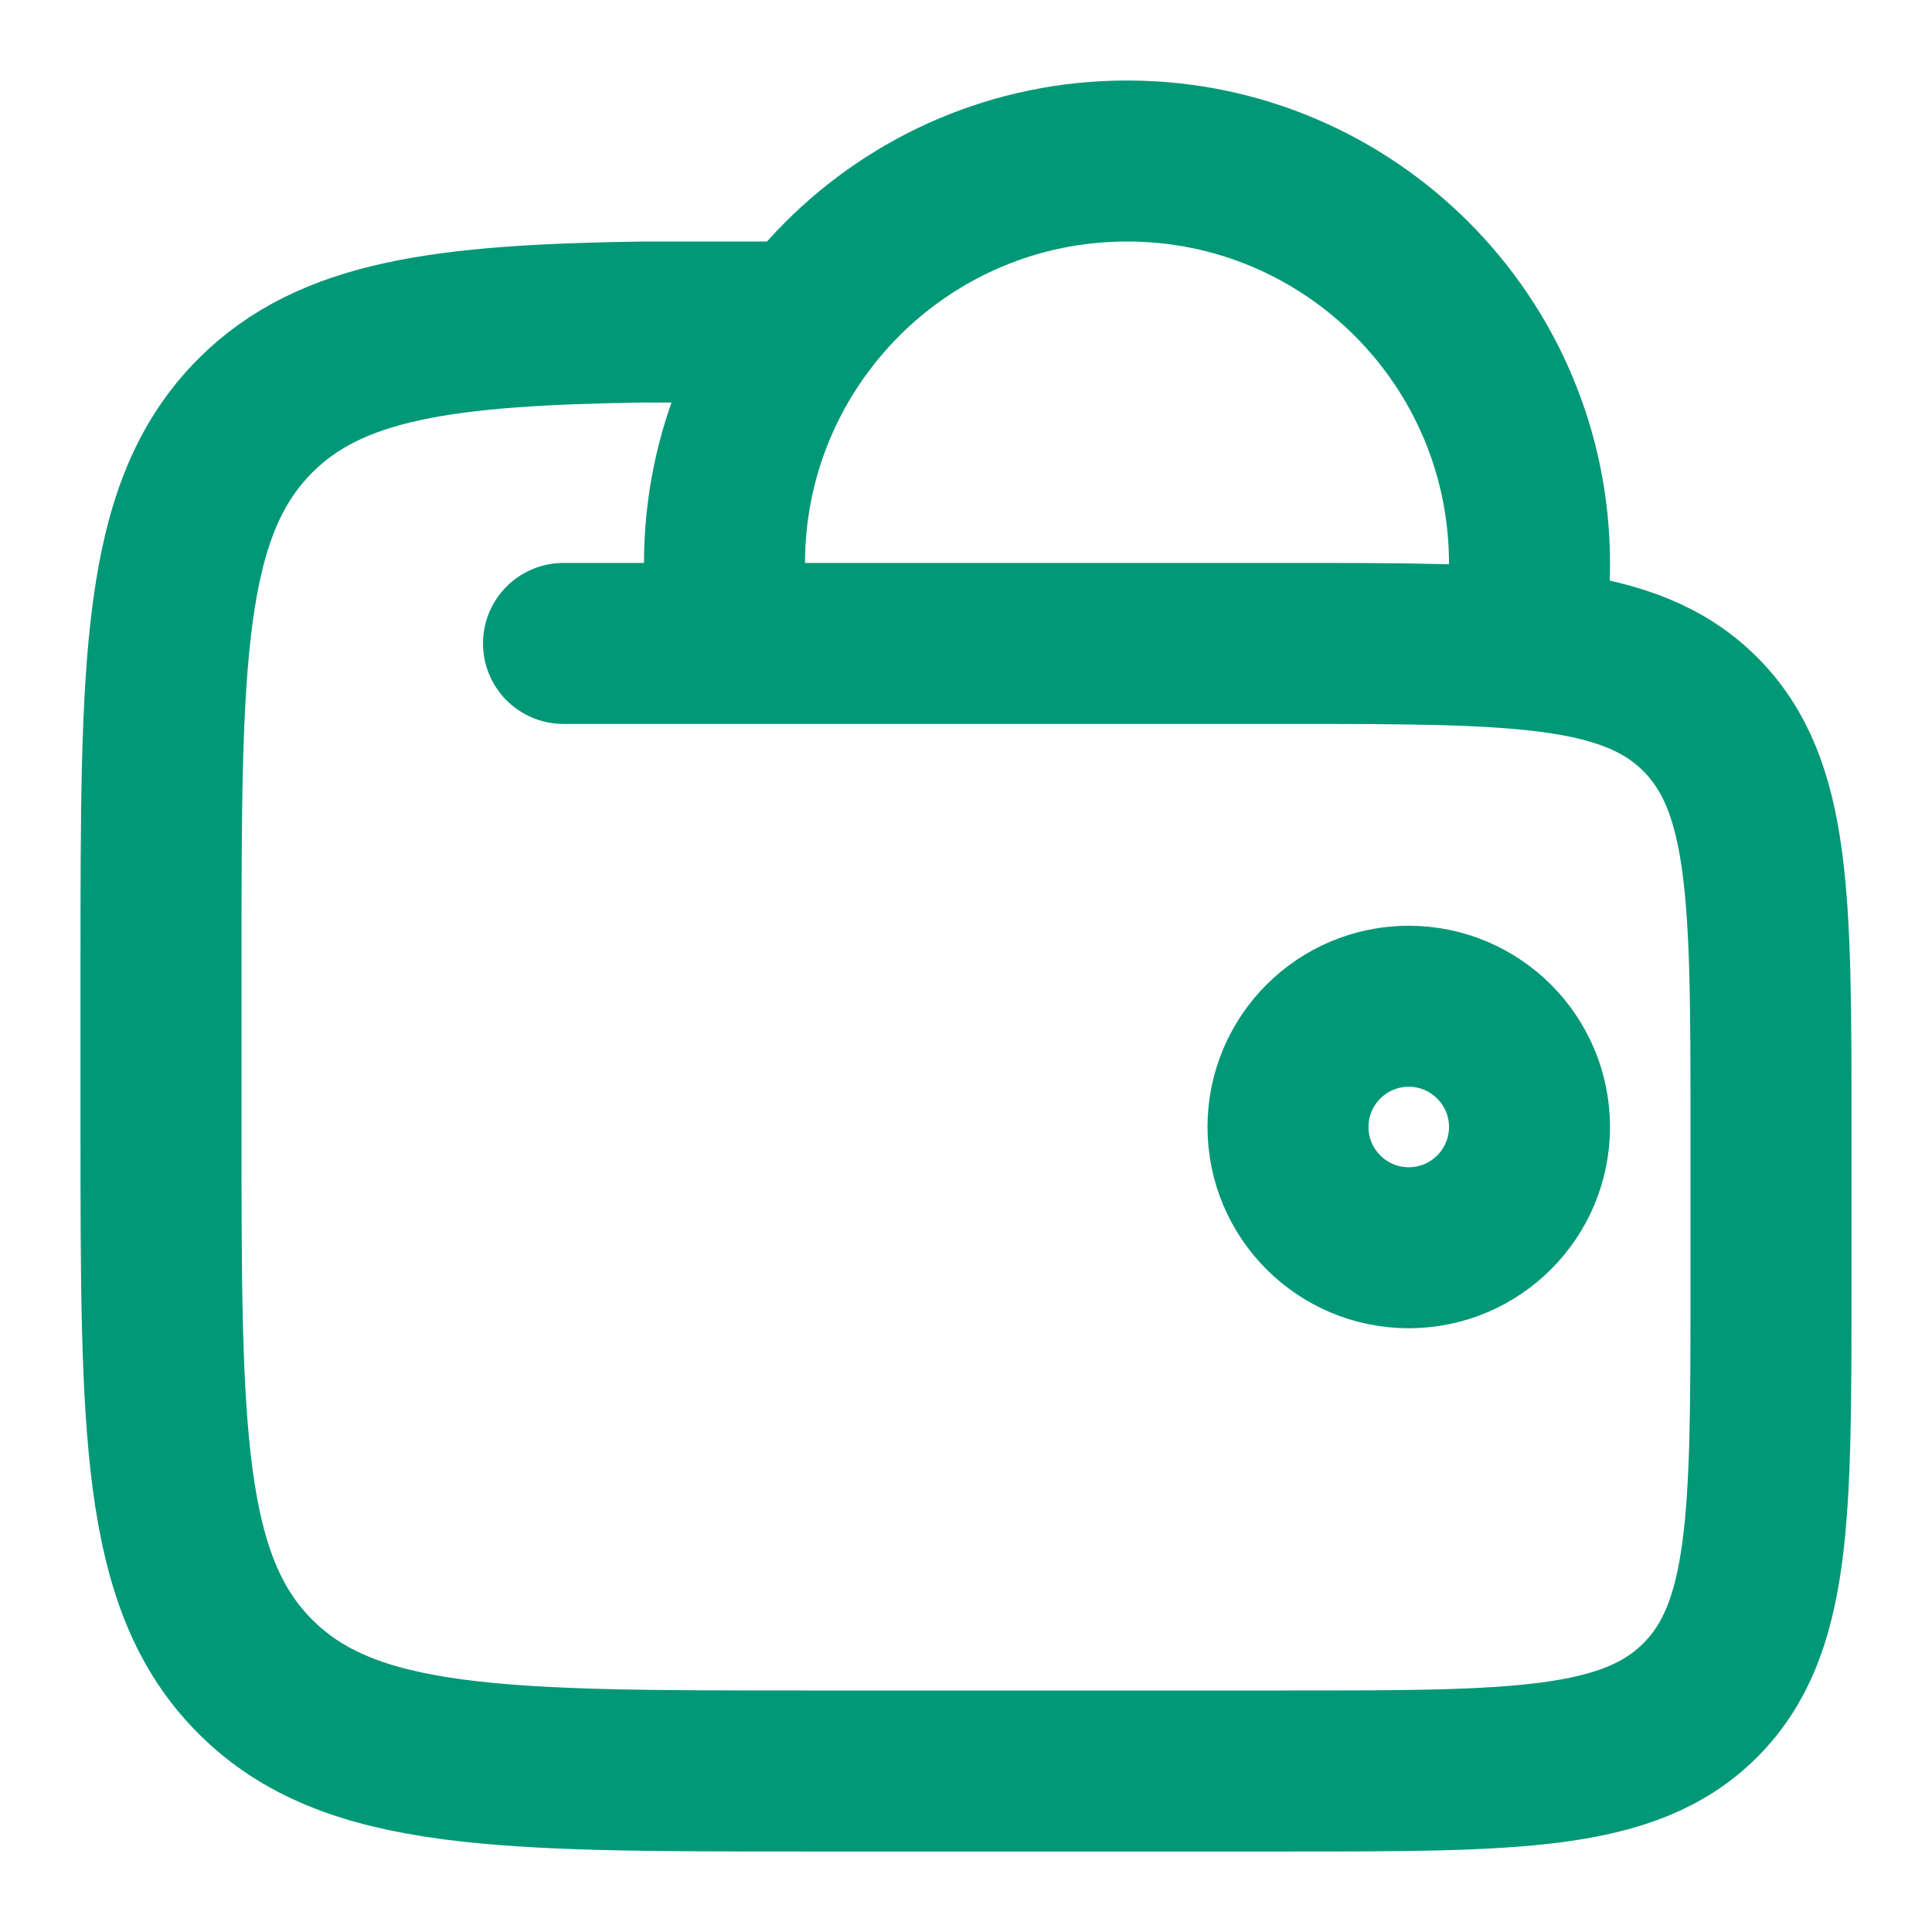
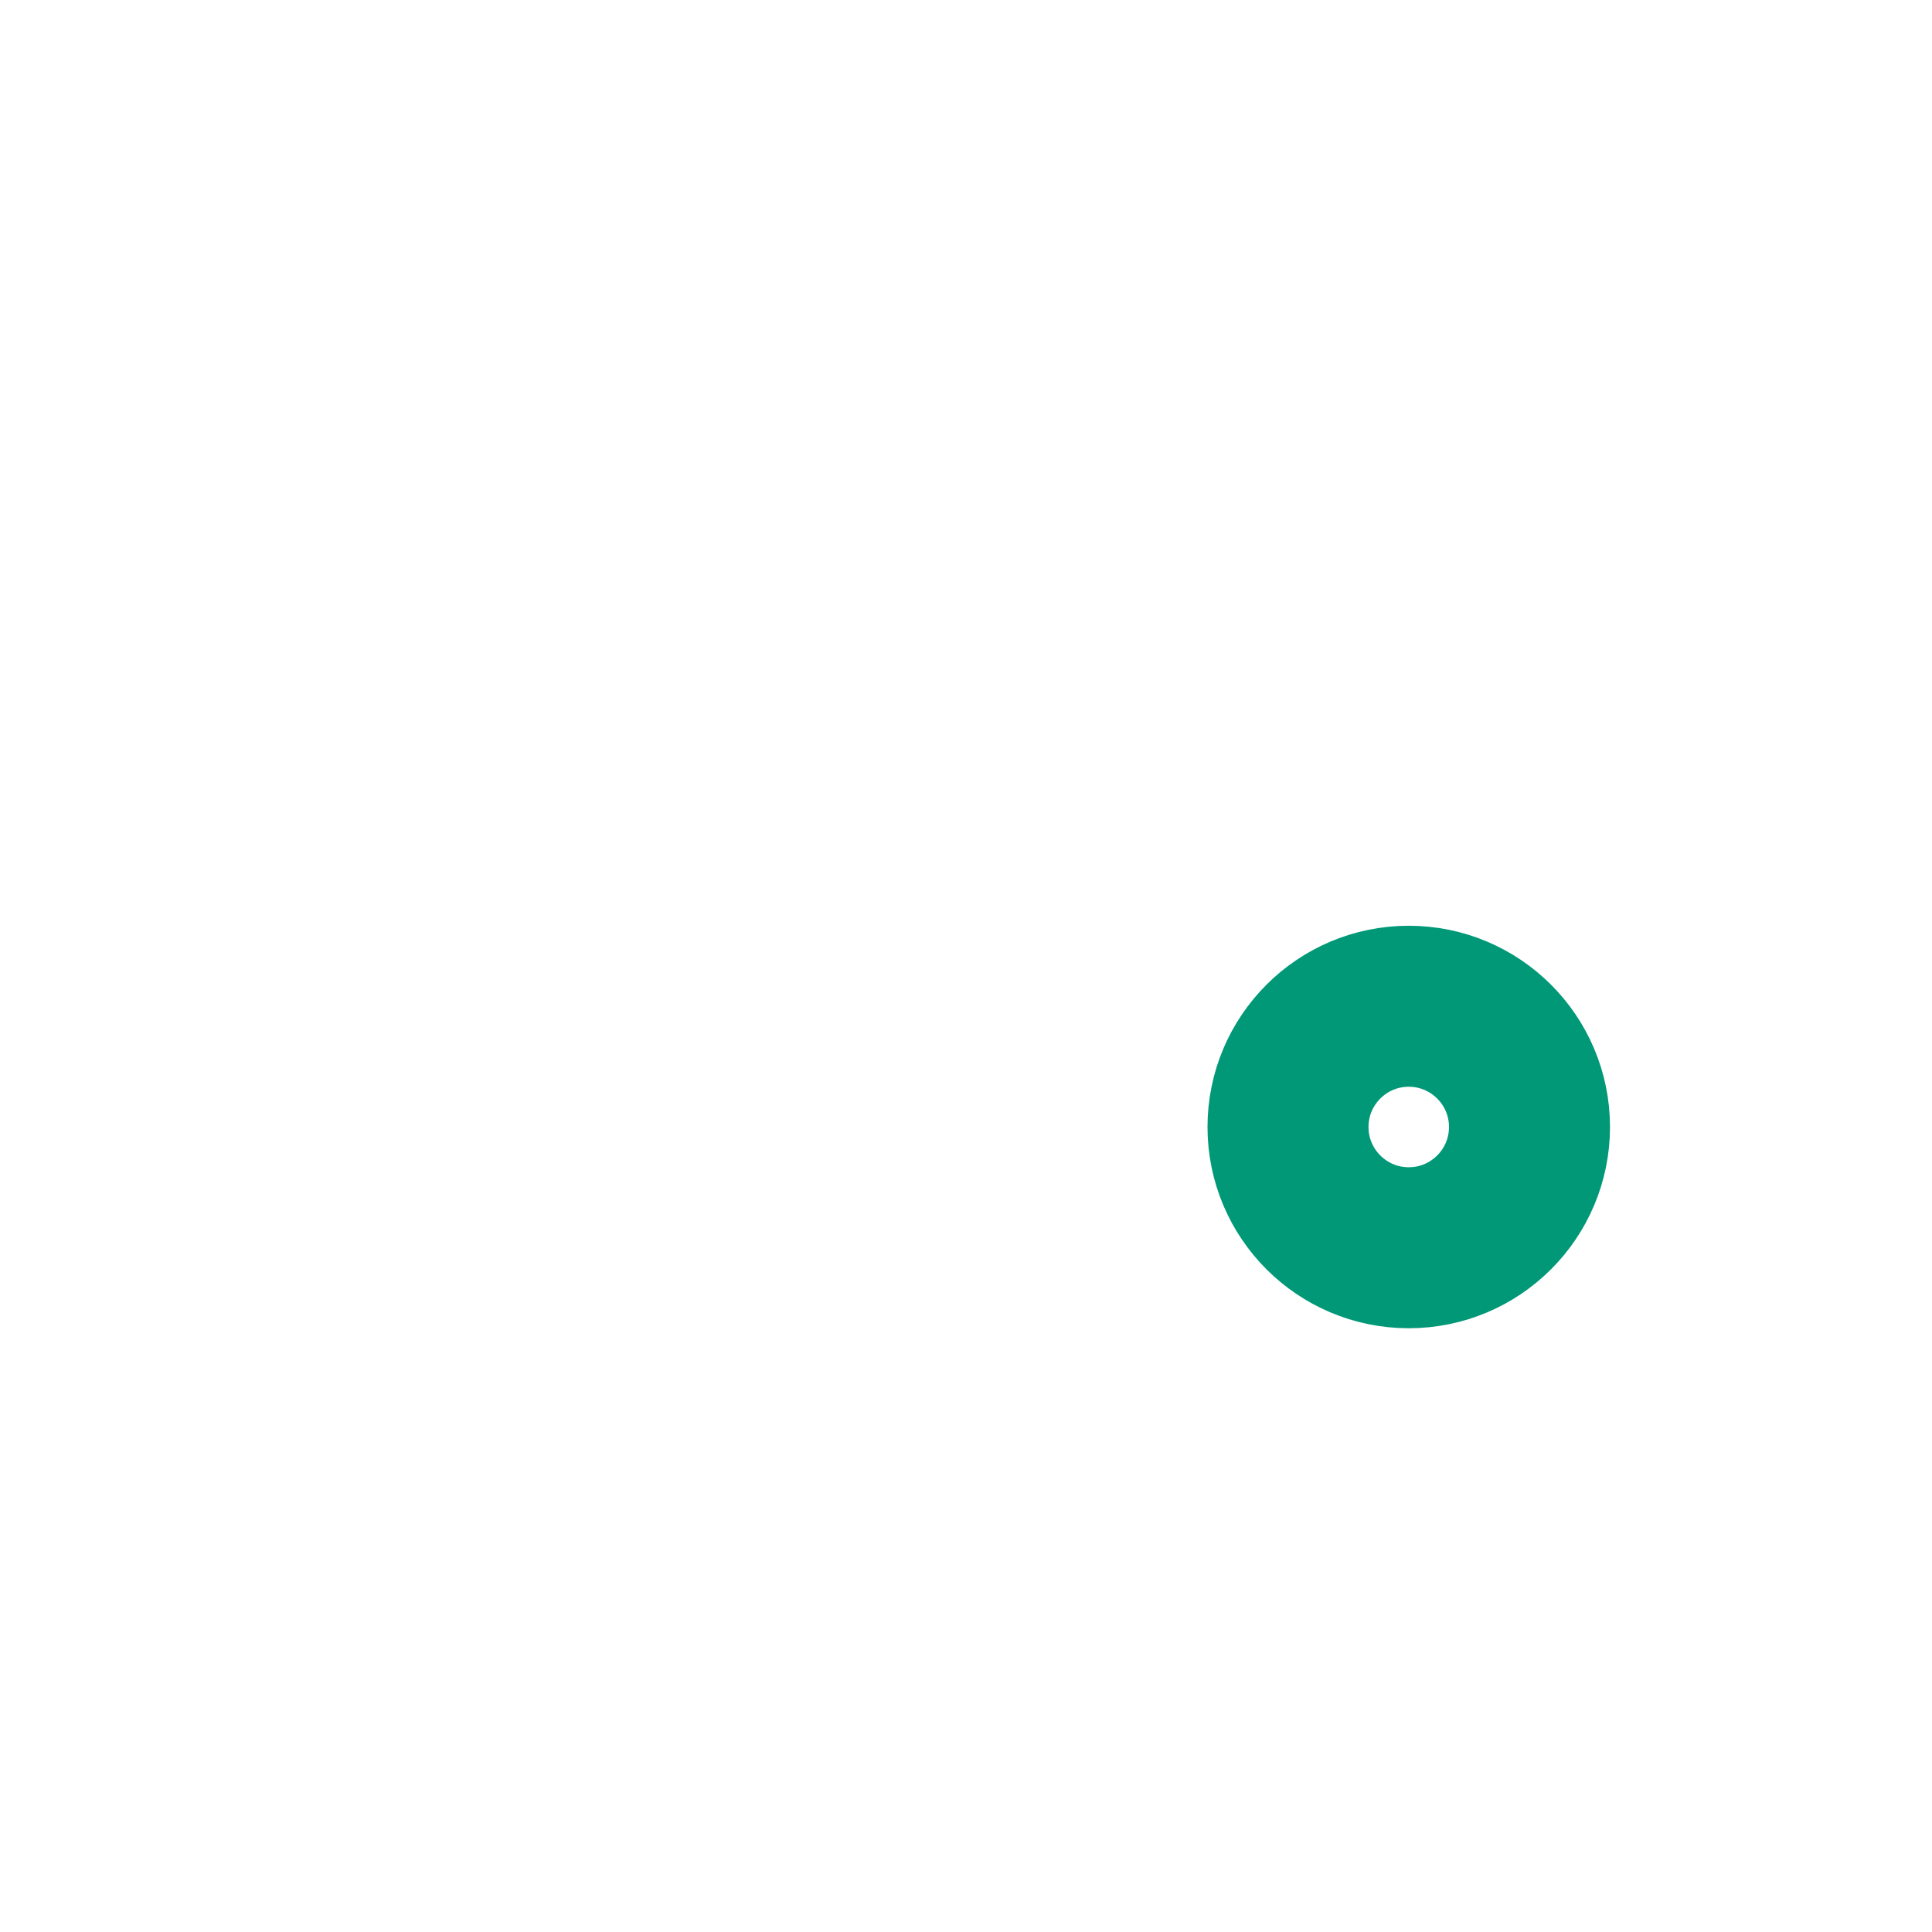
<svg xmlns="http://www.w3.org/2000/svg" width="24" height="24" viewBox="0 0 24 24" fill="none">
  <path d="M16 14C16 14.828 16.672 15.5 17.5 15.5C18.328 15.5 19 14.828 19 14C19 13.172 18.328 12.5 17.5 12.5C16.672 12.5 16 13.172 16 14Z" stroke="#009877" stroke-width="2" />
-   <path d="M18.9 8C18.966 7.677 19 7.342 19 7C19 4.239 16.761 2 14 2C11.239 2 9 4.239 9 7C9 7.342 9.034 7.677 9.1 8" stroke="#009877" stroke-width="2" />
-   <path d="M7 7.993H16C18.828 7.993 20.243 7.993 21.121 8.872C22 9.751 22 11.166 22 13.996V15.997C22 18.827 22 20.242 21.121 21.121C20.243 22 18.828 22 16 22H10C6.229 22 4.343 22 3.172 20.828C2 19.656 2 17.769 2 13.996V11.995C2 8.222 2 6.336 3.172 5.163C4.115 4.22 5.52 4.036 8 4H10" stroke="#009877" stroke-width="2" stroke-linecap="round" />
</svg>